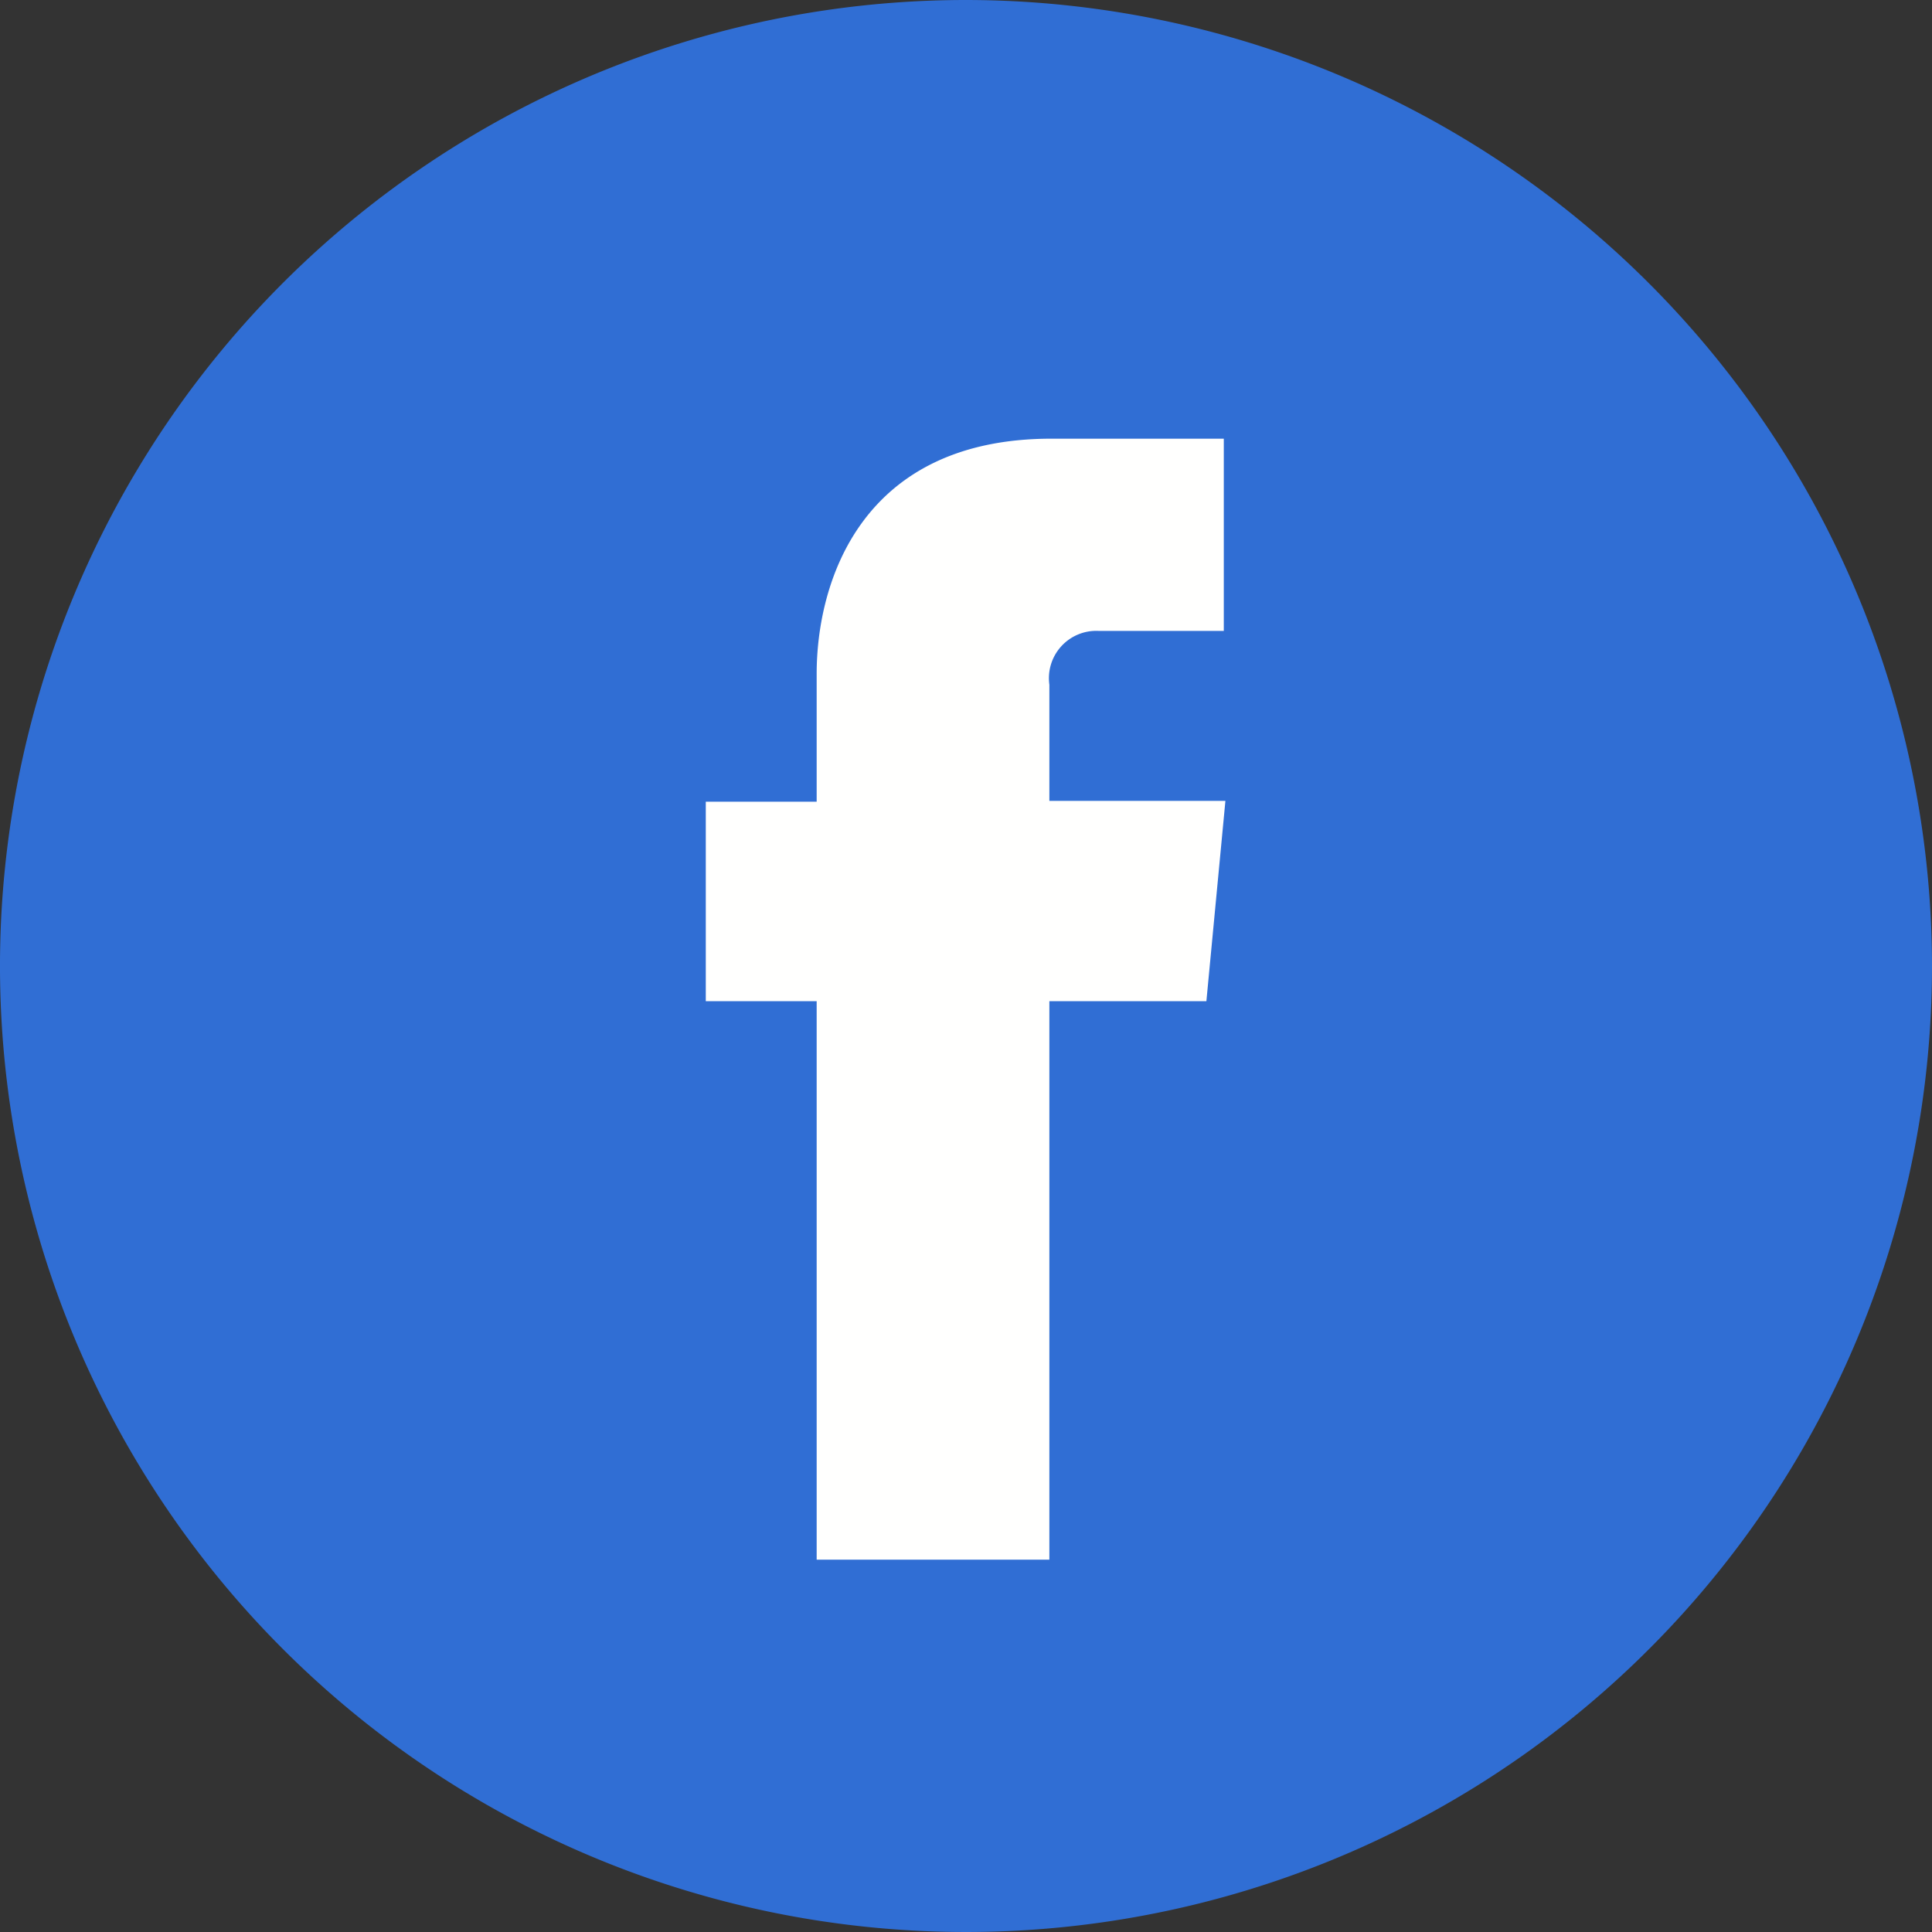
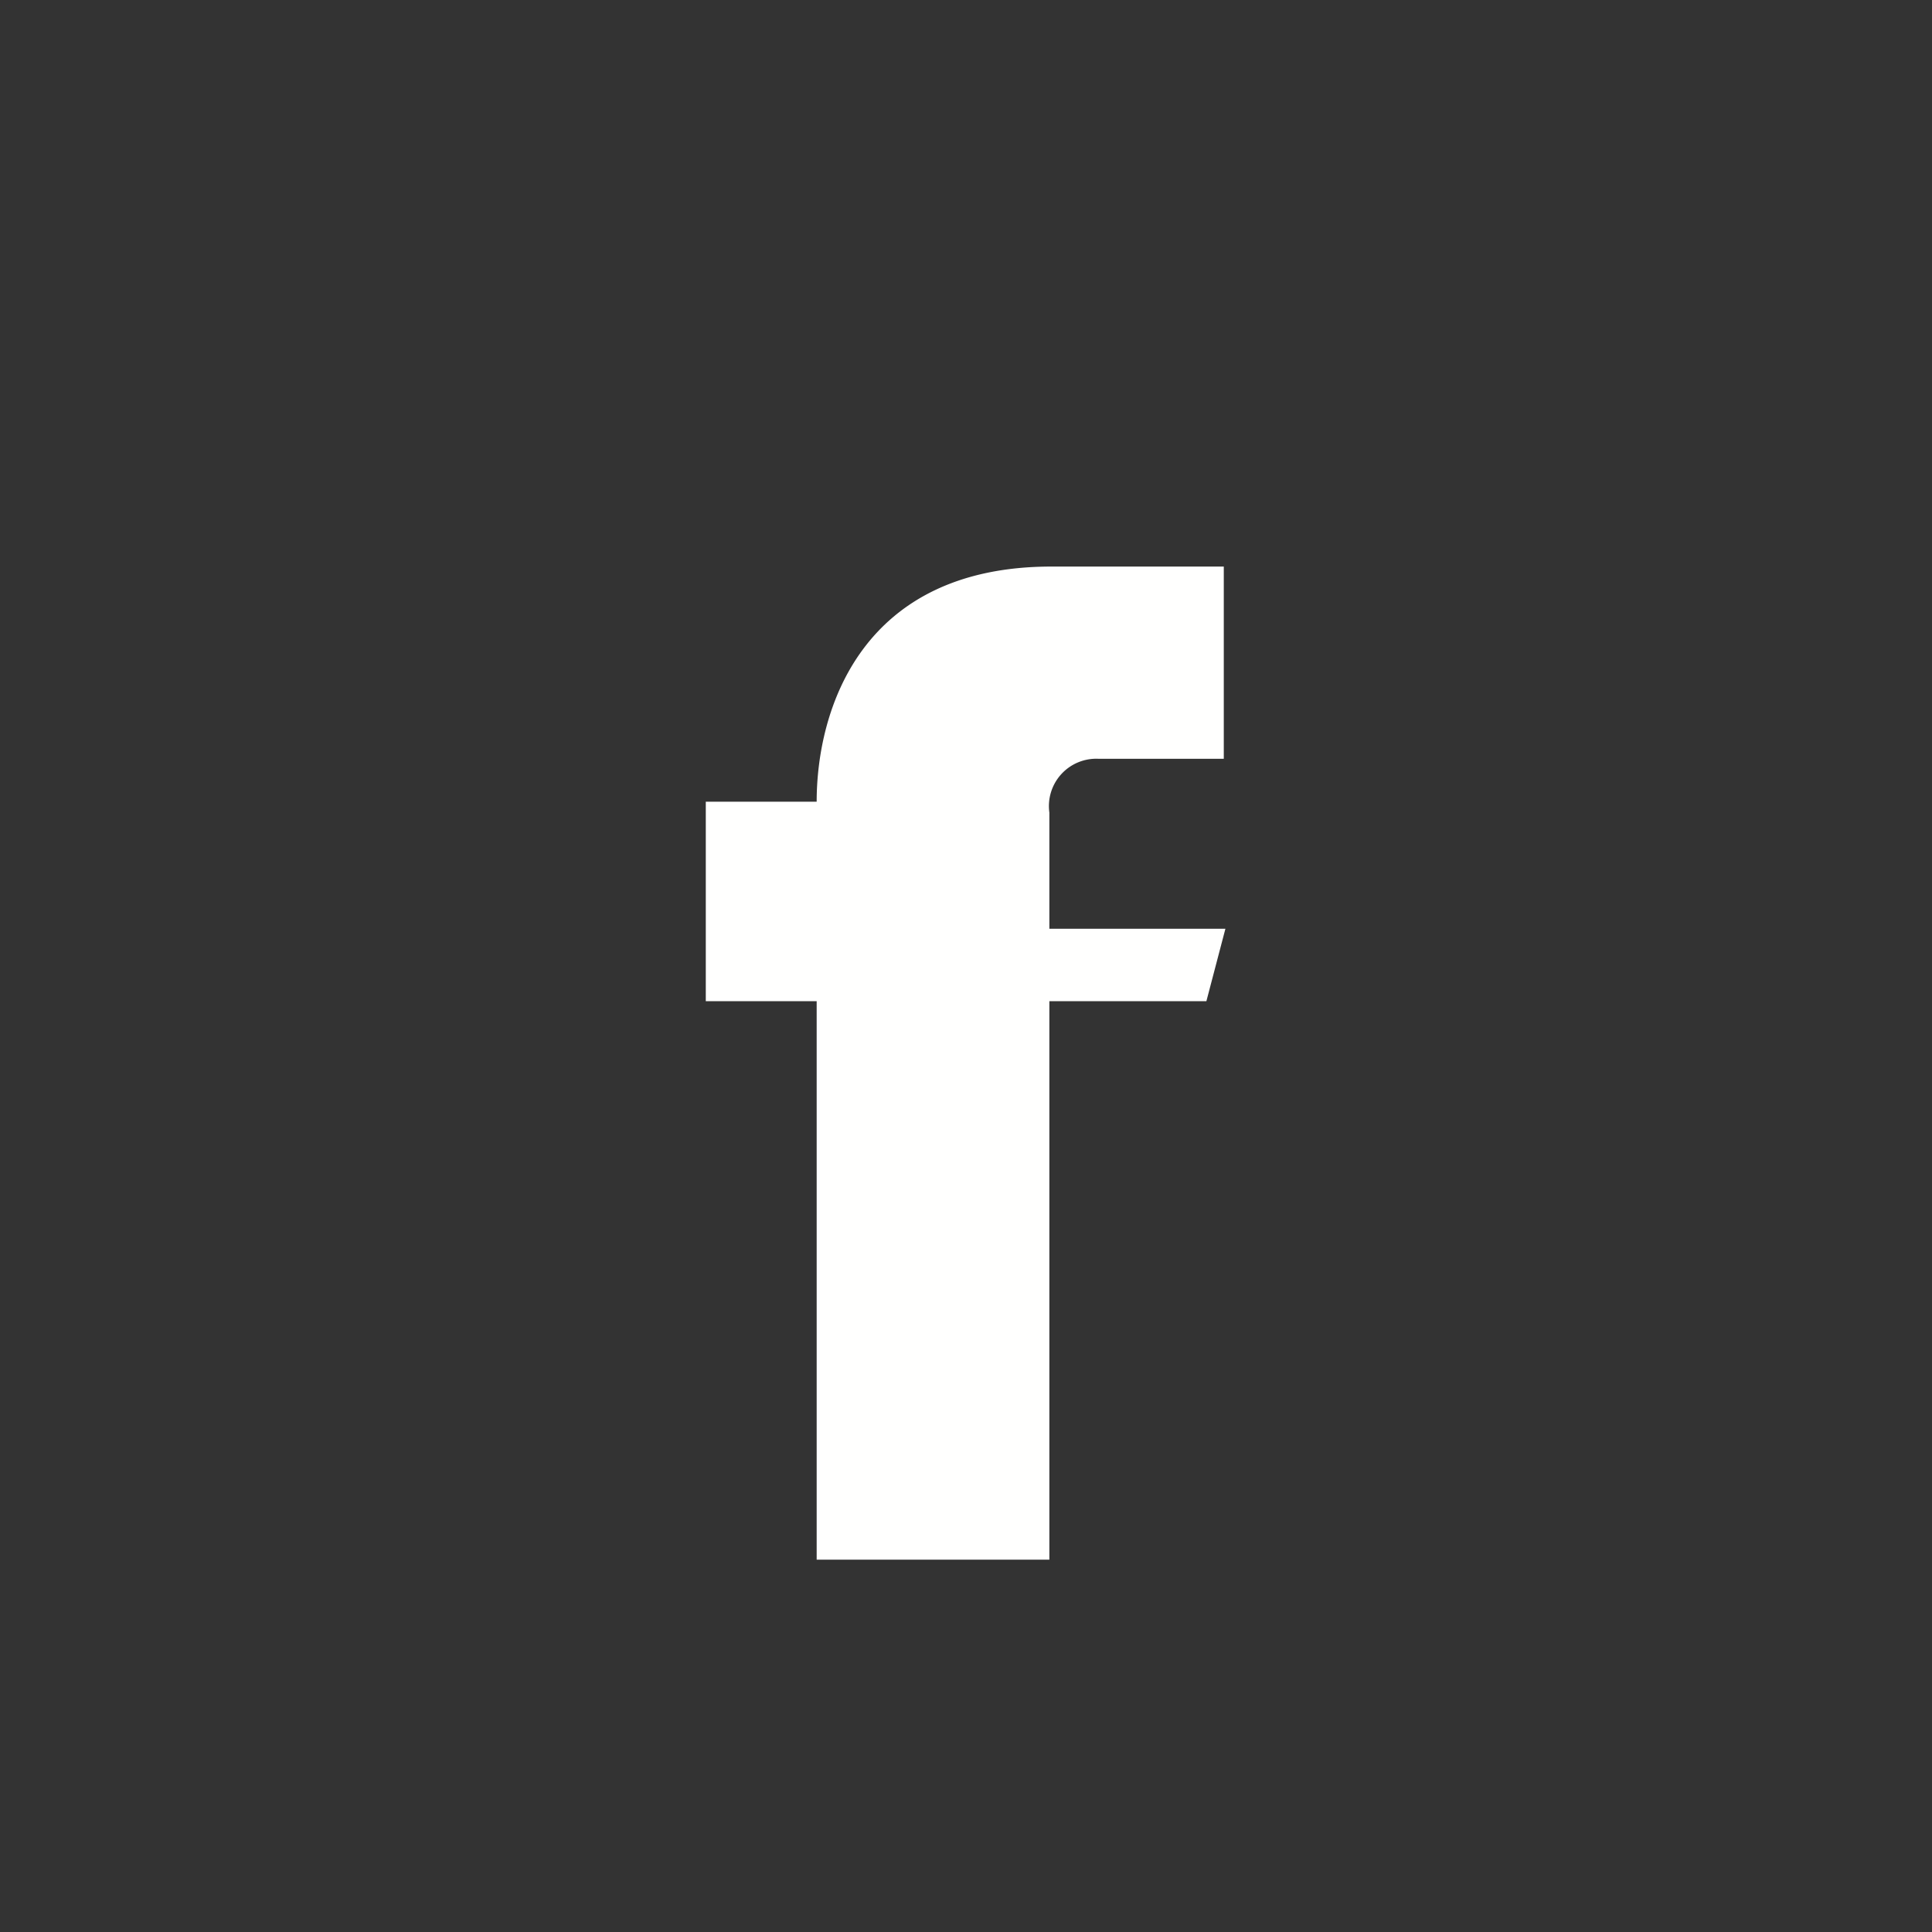
<svg xmlns="http://www.w3.org/2000/svg" id="Layer_1" data-name="Layer 1" viewBox="0 0 47.74 47.74">
  <rect x="0" y="0" width="47.74" height="47.74" fill="#333333" stroke="none" />
  <defs>
    <style>.cls-1{fill:#306ed4;}.cls-2{fill:#fffffe;}</style>
  </defs>
  <title>share-facebook</title>
-   <path class="cls-1" d="M23.87,0A23.87,23.87,0,1,0,47.73,23.88s0,0,0,0A23.89,23.89,0,0,0,23.87,0Z" transform="translate(0.01 0)" />
-   <path class="cls-2" d="M29.8,24.74H25.92v13.8H20.17V24.74H17.43V19.81h2.74V16.65c0-2.27,1.1-5.81,5.8-5.81h4.26v4.75H27.14a1.17,1.17,0,0,0-1.22,1.33v2.87h4.35Z" transform="translate(0.01 0)" />
+   <path class="cls-2" d="M29.8,24.74H25.92v13.8H20.17V24.74H17.43V19.81h2.74c0-2.27,1.1-5.81,5.8-5.81h4.26v4.75H27.14a1.17,1.17,0,0,0-1.22,1.33v2.87h4.35Z" transform="translate(0.01 0)" />
</svg>